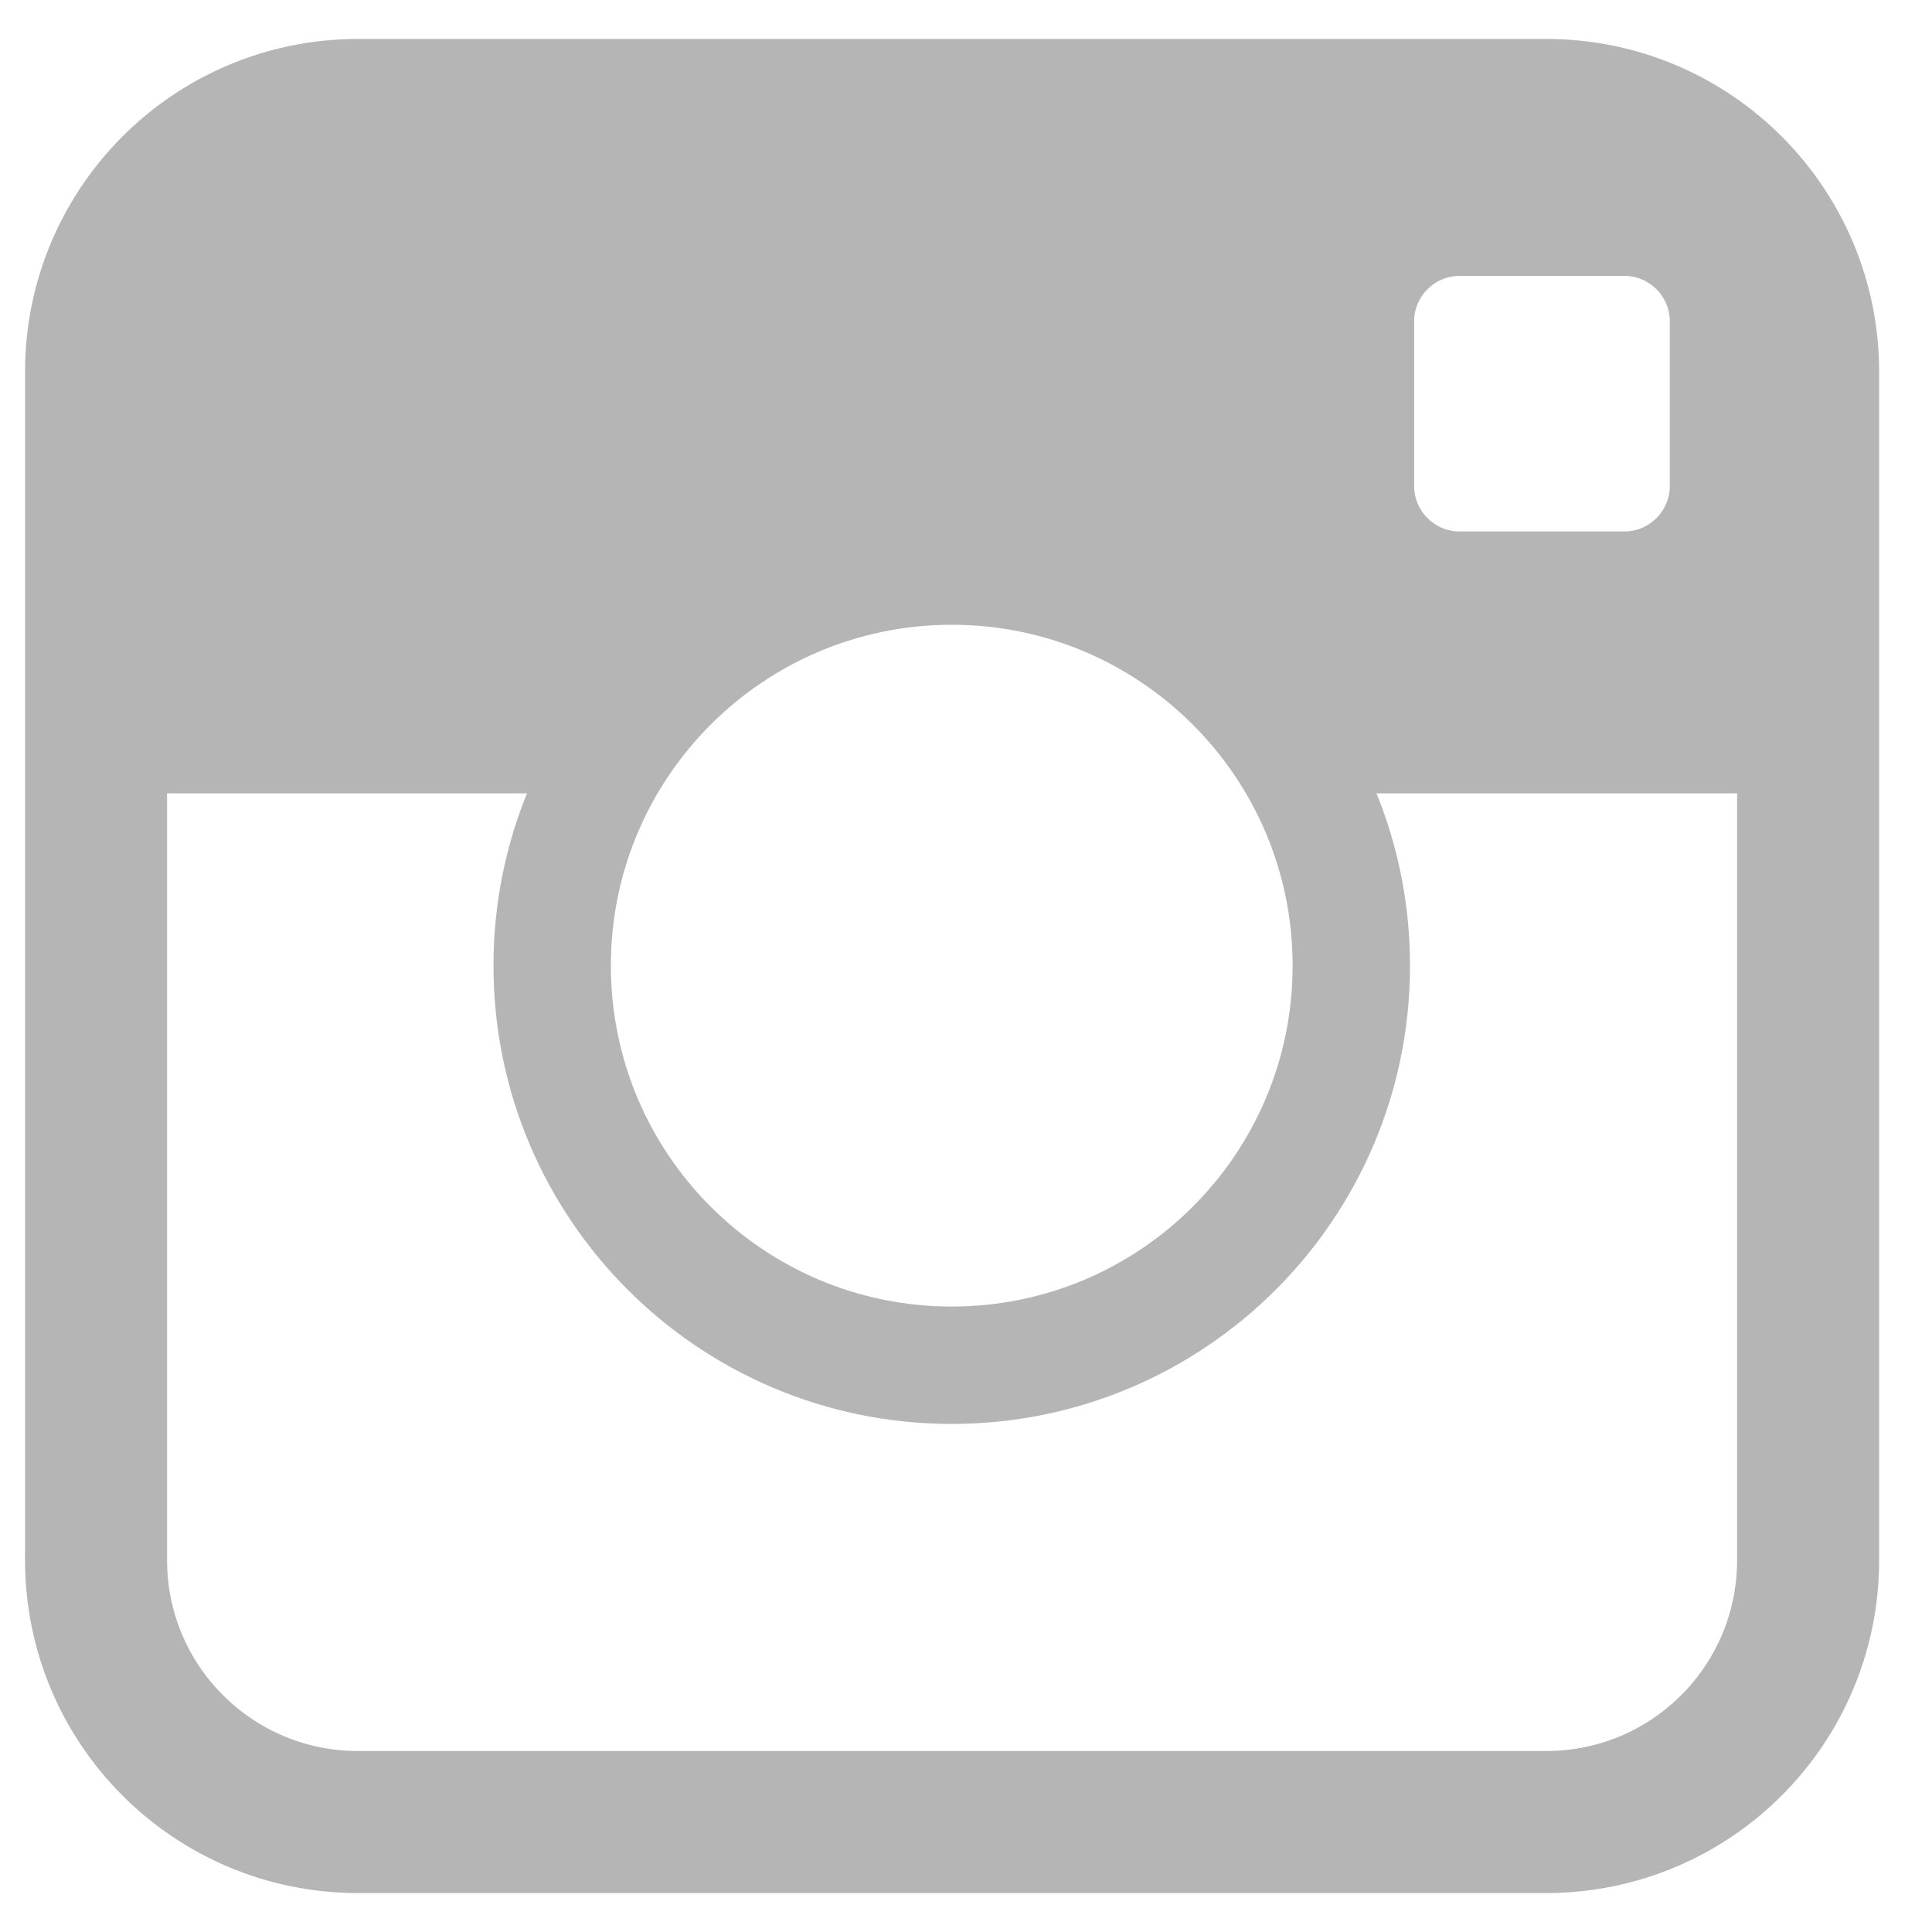
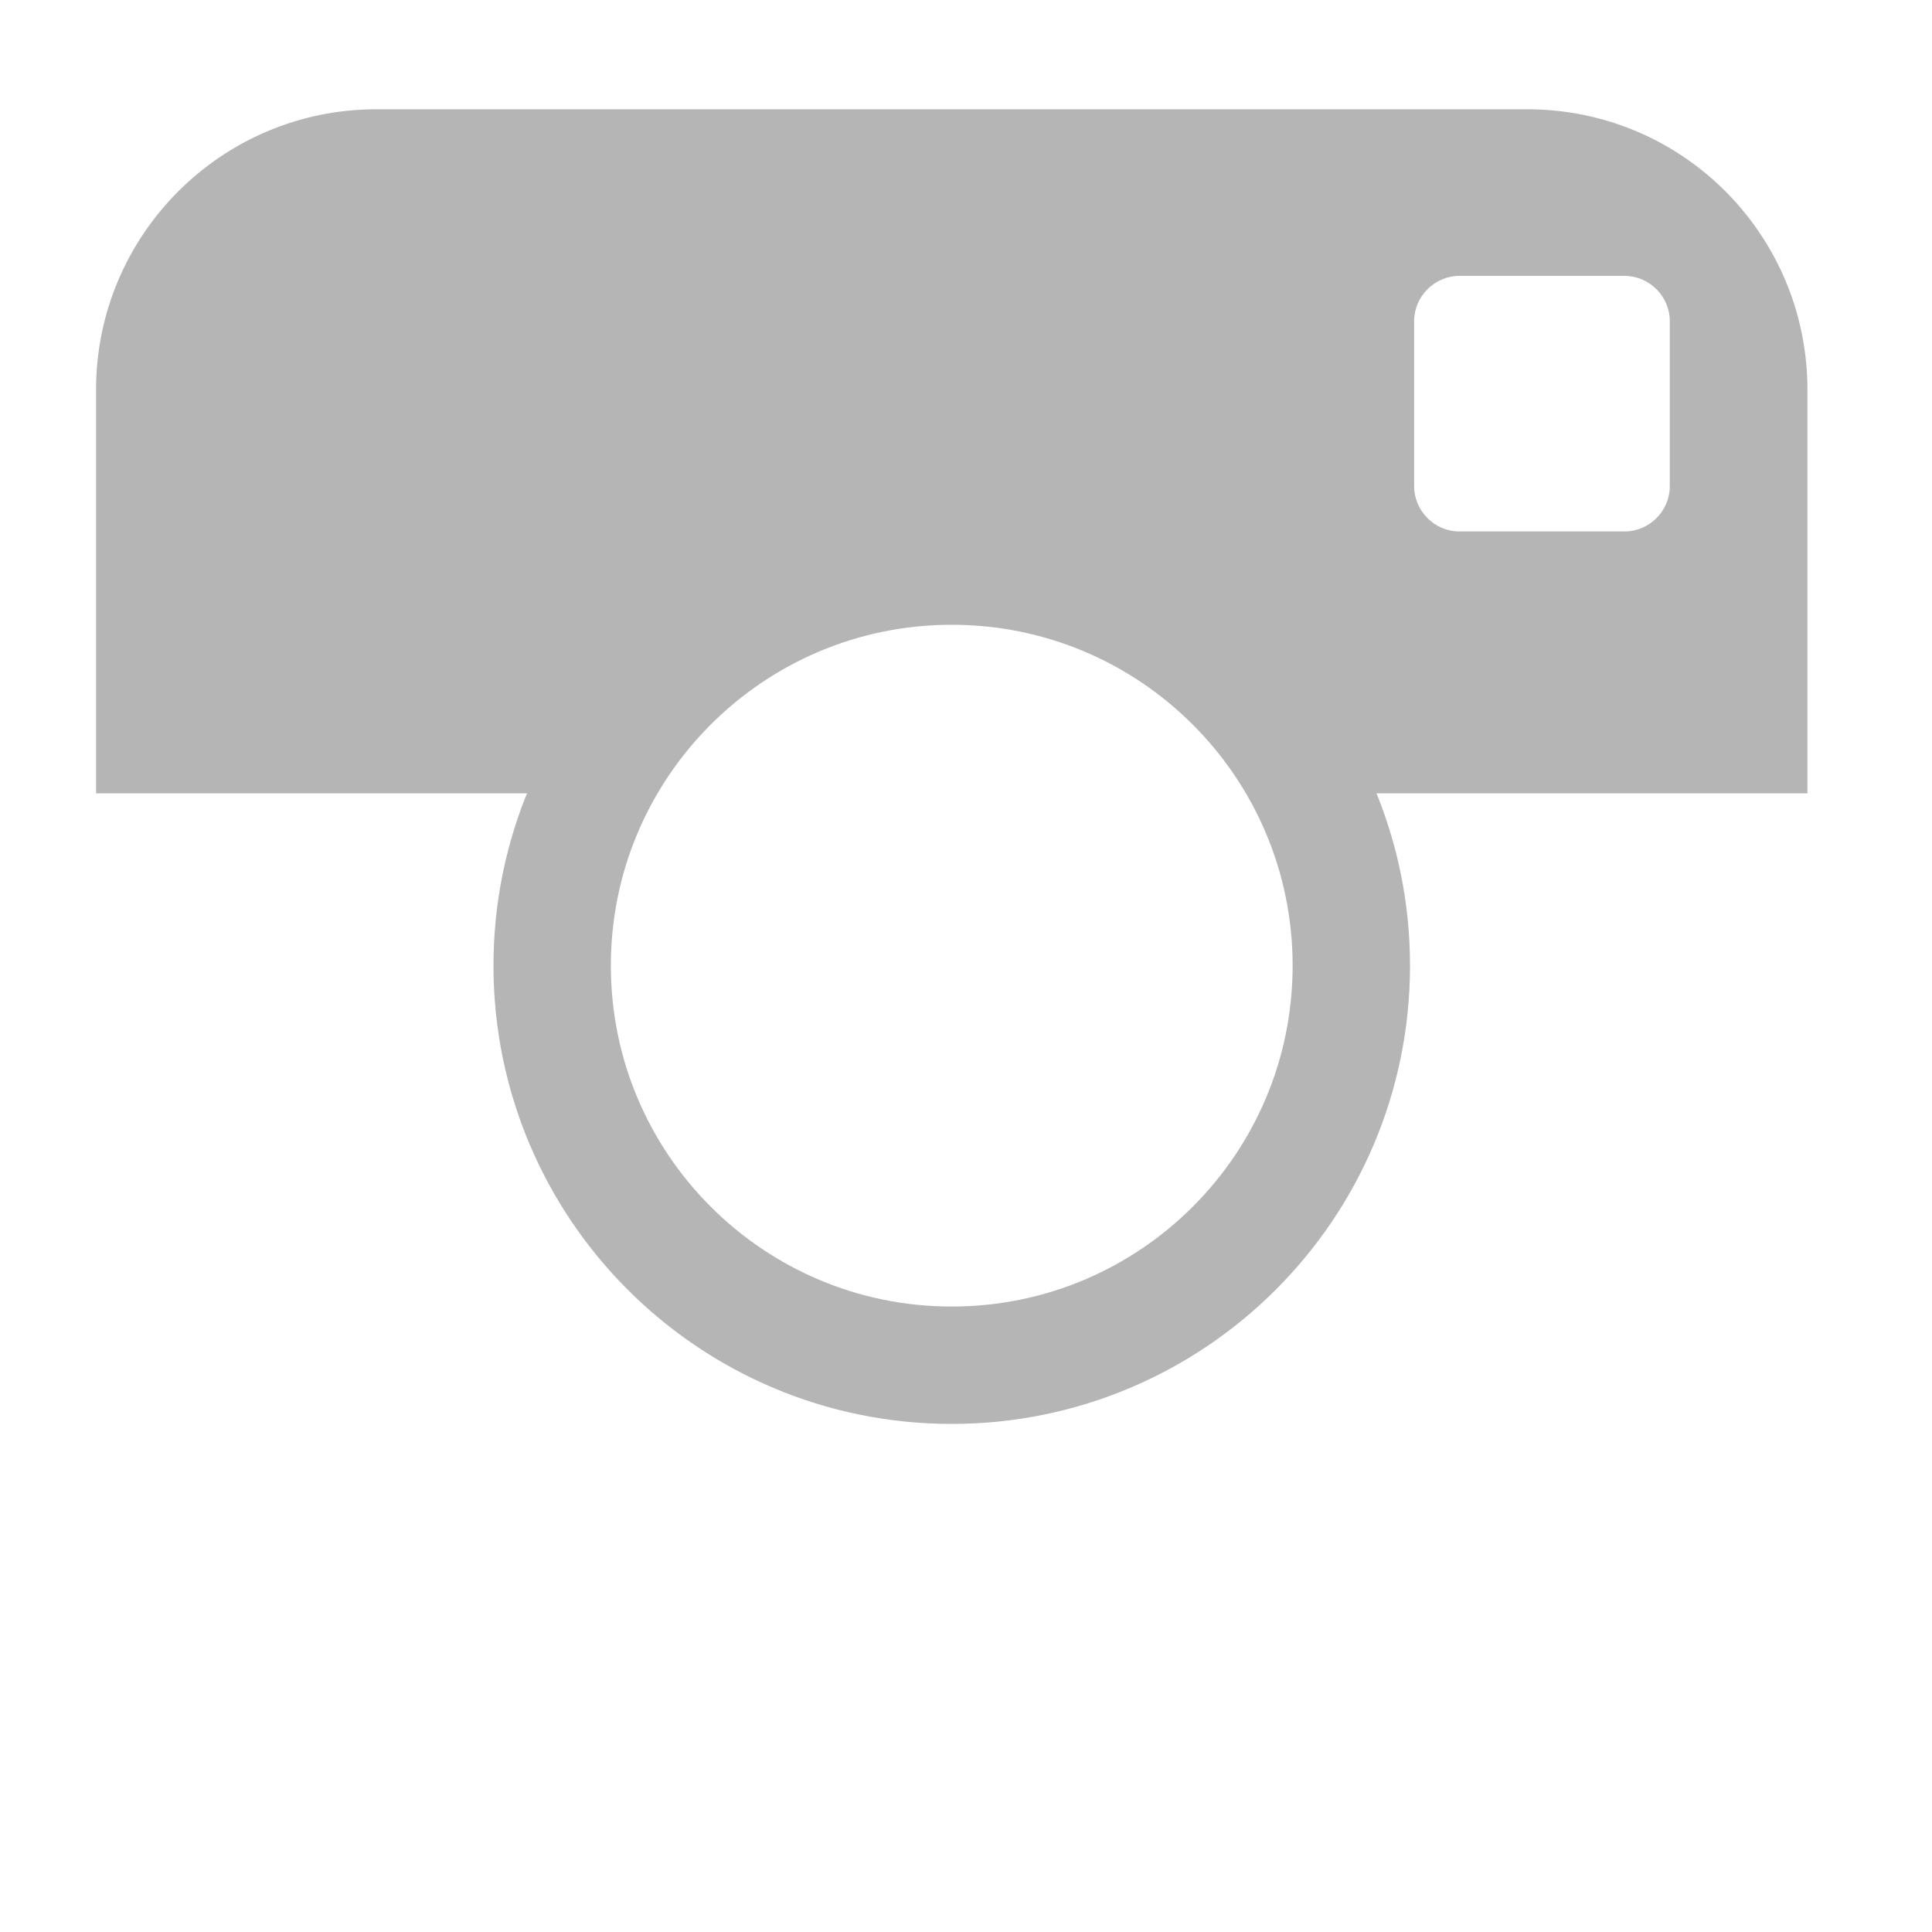
<svg xmlns="http://www.w3.org/2000/svg" width="25" height="25" viewBox="0 0 25 25" fill="none">
-   <path d="M20.008 23.577H4.632C2.759 23.577 1.243 22.061 1.243 20.188V4.812C1.243 2.939 2.759 1.423 4.632 1.423H20.008C21.881 1.423 23.397 2.939 23.397 4.812V20.188C23.397 22.061 21.881 23.577 20.008 23.577Z" stroke="#B5B5B5" stroke-width="1.838" stroke-miterlimit="10" />
  <path d="M19.761 1.414H4.87C2.86 1.414 1.243 3.049 1.243 5.041V10.266H7.163C8.022 8.275 10.013 6.877 12.325 6.877C14.618 6.877 16.609 8.275 17.486 10.266H23.388V5.041C23.388 3.049 21.78 1.414 19.761 1.414ZM21.022 6.877H18.884C18.564 6.877 18.299 6.612 18.299 6.292V4.154C18.299 3.835 18.564 3.57 18.884 3.57H21.022C21.342 3.57 21.607 3.835 21.607 4.154V6.292C21.607 6.612 21.342 6.877 21.022 6.877Z" fill="#B5B5B5" />
  <path d="M12.315 17.666C15.171 17.666 17.486 15.351 17.486 12.495C17.486 9.64 15.171 7.325 12.315 7.325C9.46 7.325 7.145 9.64 7.145 12.495C7.145 15.351 9.46 17.666 12.315 17.666Z" stroke="#B5B5B5" stroke-width="1.519" stroke-miterlimit="10" />
</svg>